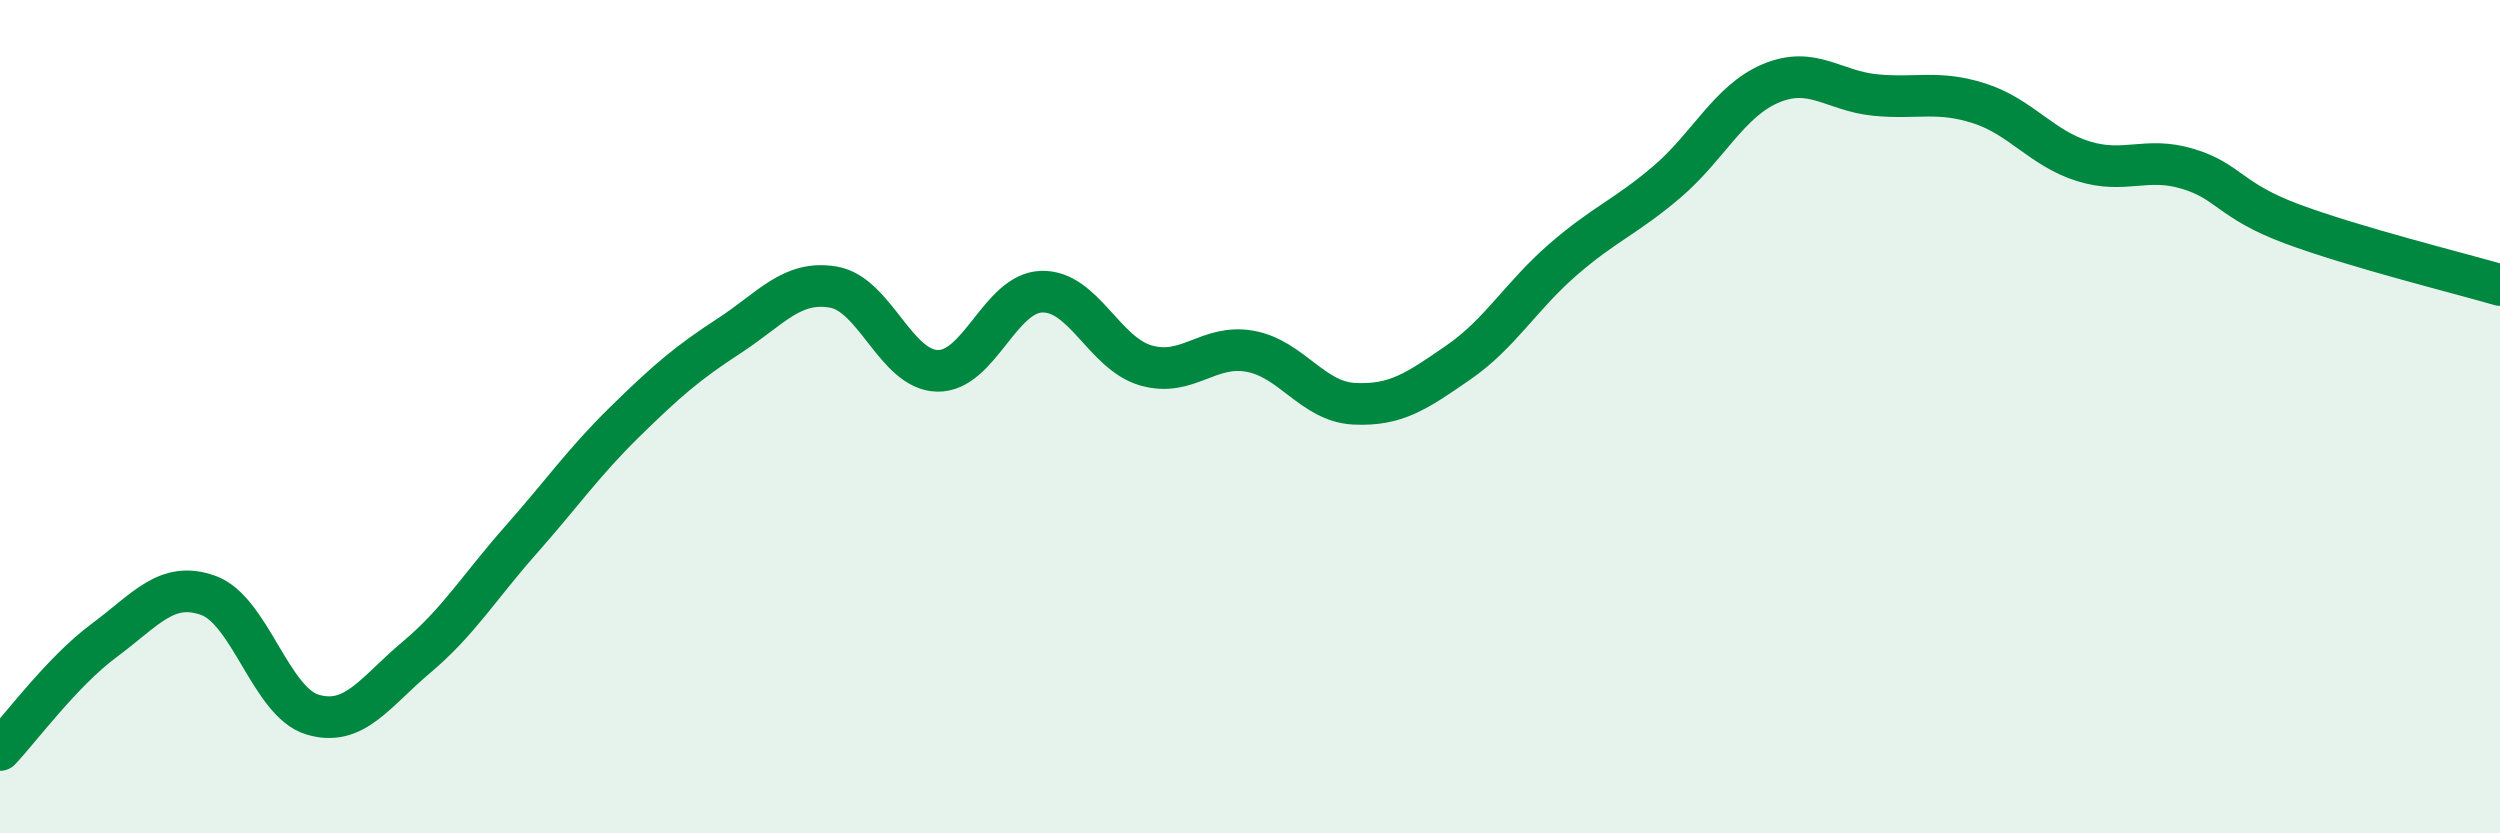
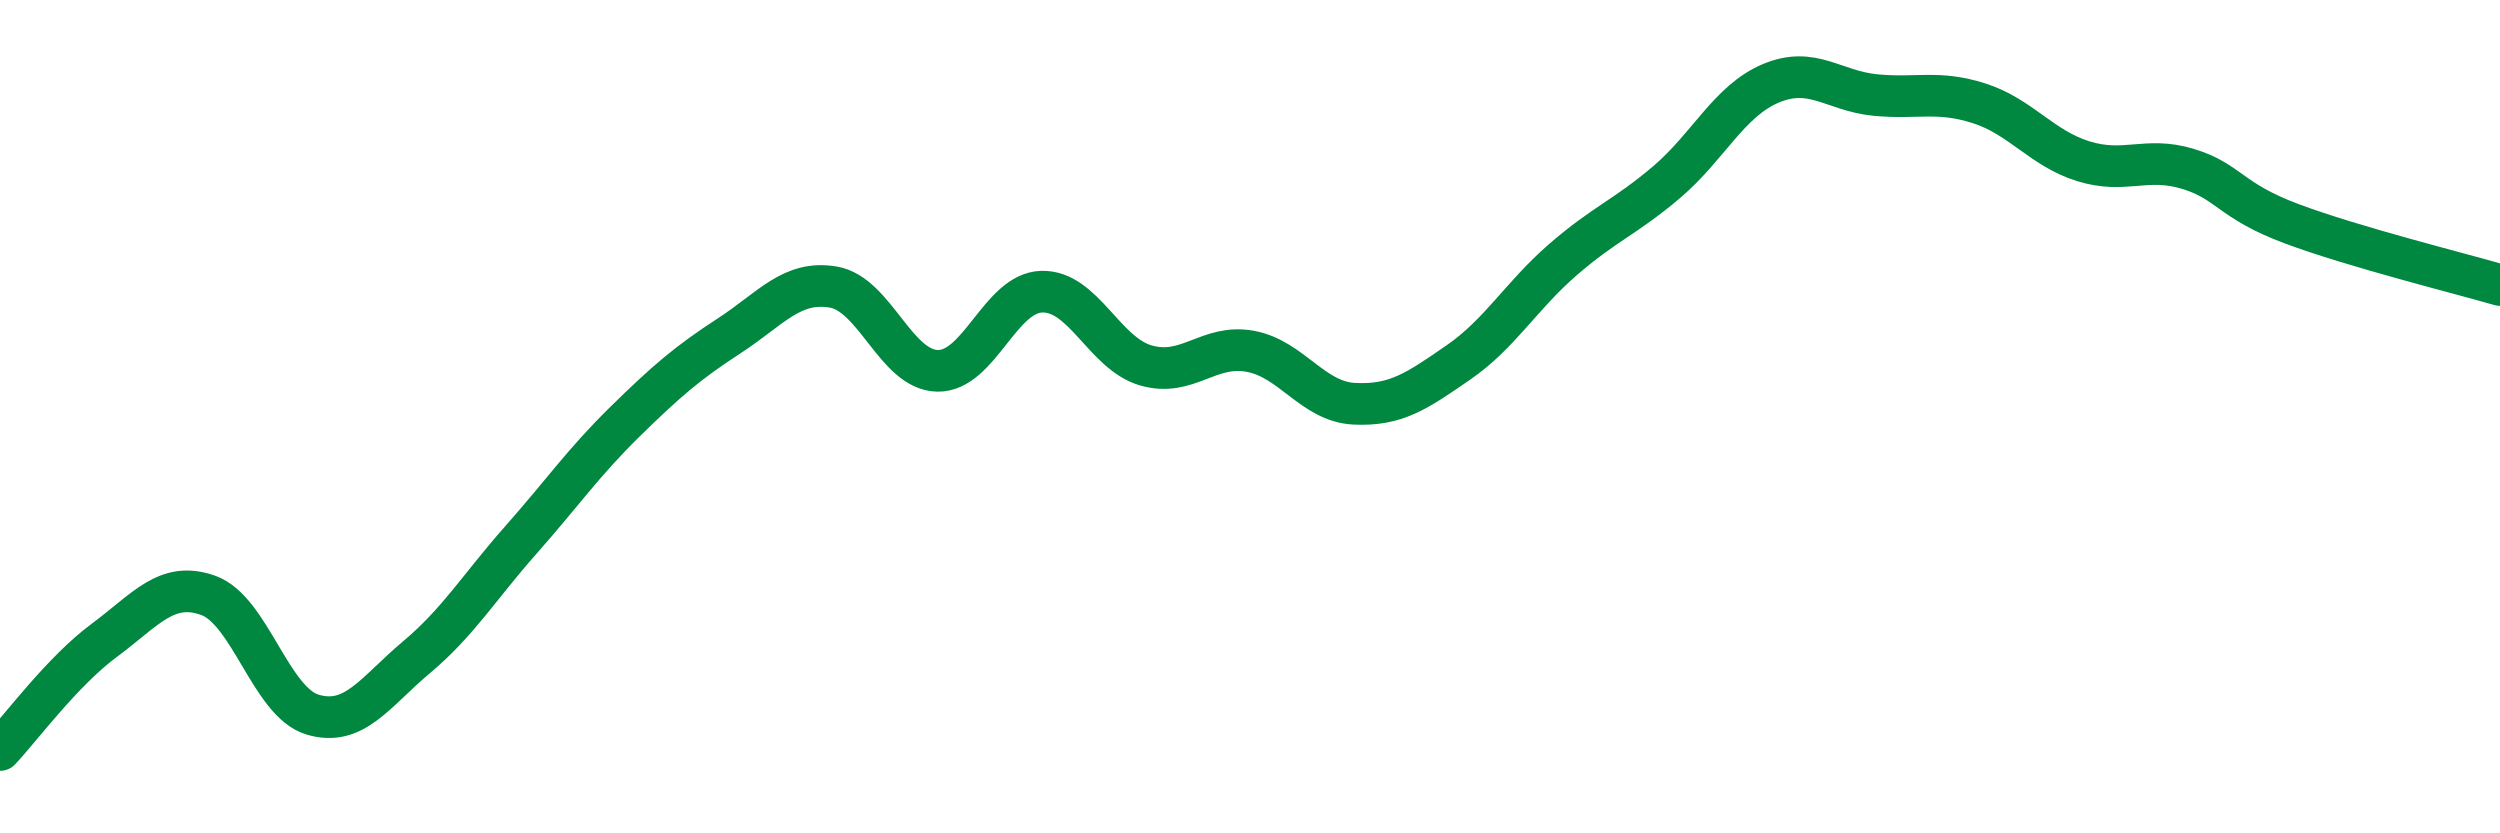
<svg xmlns="http://www.w3.org/2000/svg" width="60" height="20" viewBox="0 0 60 20">
-   <path d="M 0,18 C 0.5,17.47 1.5,16.11 2.5,15.37 C 3.5,14.63 4,13.93 5,14.29 C 6,14.65 6.5,16.85 7.5,17.15 C 8.5,17.45 9,16.61 10,15.77 C 11,14.93 11.5,14.09 12.5,12.96 C 13.5,11.83 14,11.1 15,10.12 C 16,9.14 16.5,8.71 17.5,8.06 C 18.5,7.41 19,6.72 20,6.89 C 21,7.06 21.5,8.88 22.5,8.9 C 23.5,8.92 24,7.03 25,7 C 26,6.97 26.5,8.48 27.5,8.77 C 28.5,9.06 29,8.25 30,8.43 C 31,8.61 31.5,9.64 32.5,9.69 C 33.5,9.74 34,9.39 35,8.7 C 36,8.01 36.5,7.11 37.5,6.24 C 38.5,5.37 39,5.22 40,4.37 C 41,3.52 41.5,2.42 42.5,2 C 43.5,1.58 44,2.18 45,2.28 C 46,2.38 46.5,2.16 47.5,2.48 C 48.5,2.8 49,3.56 50,3.87 C 51,4.18 51.5,3.75 52.5,4.05 C 53.5,4.35 53.5,4.81 55,5.37 C 56.5,5.93 59,6.55 60,6.84L60 20L0 20Z" fill="#008740" opacity="0.1" stroke-linecap="round" stroke-linejoin="round" />
  <path d="M 0,18 C 0.5,17.47 1.5,16.11 2.5,15.37 C 3.5,14.63 4,13.93 5,14.29 C 6,14.65 6.5,16.85 7.5,17.15 C 8.5,17.45 9,16.61 10,15.77 C 11,14.93 11.5,14.09 12.5,12.96 C 13.5,11.83 14,11.1 15,10.12 C 16,9.14 16.5,8.71 17.5,8.06 C 18.5,7.41 19,6.72 20,6.89 C 21,7.06 21.5,8.88 22.5,8.9 C 23.5,8.92 24,7.03 25,7 C 26,6.97 26.5,8.48 27.5,8.77 C 28.5,9.06 29,8.25 30,8.43 C 31,8.61 31.5,9.64 32.5,9.69 C 33.5,9.74 34,9.39 35,8.7 C 36,8.01 36.5,7.11 37.5,6.24 C 38.5,5.37 39,5.22 40,4.37 C 41,3.52 41.5,2.42 42.5,2 C 43.5,1.58 44,2.18 45,2.28 C 46,2.38 46.5,2.16 47.5,2.48 C 48.5,2.8 49,3.56 50,3.87 C 51,4.18 51.5,3.75 52.5,4.05 C 53.5,4.35 53.5,4.81 55,5.37 C 56.5,5.93 59,6.55 60,6.84" stroke="#008740" stroke-width="1" fill="none" stroke-linecap="round" stroke-linejoin="round" />
</svg>